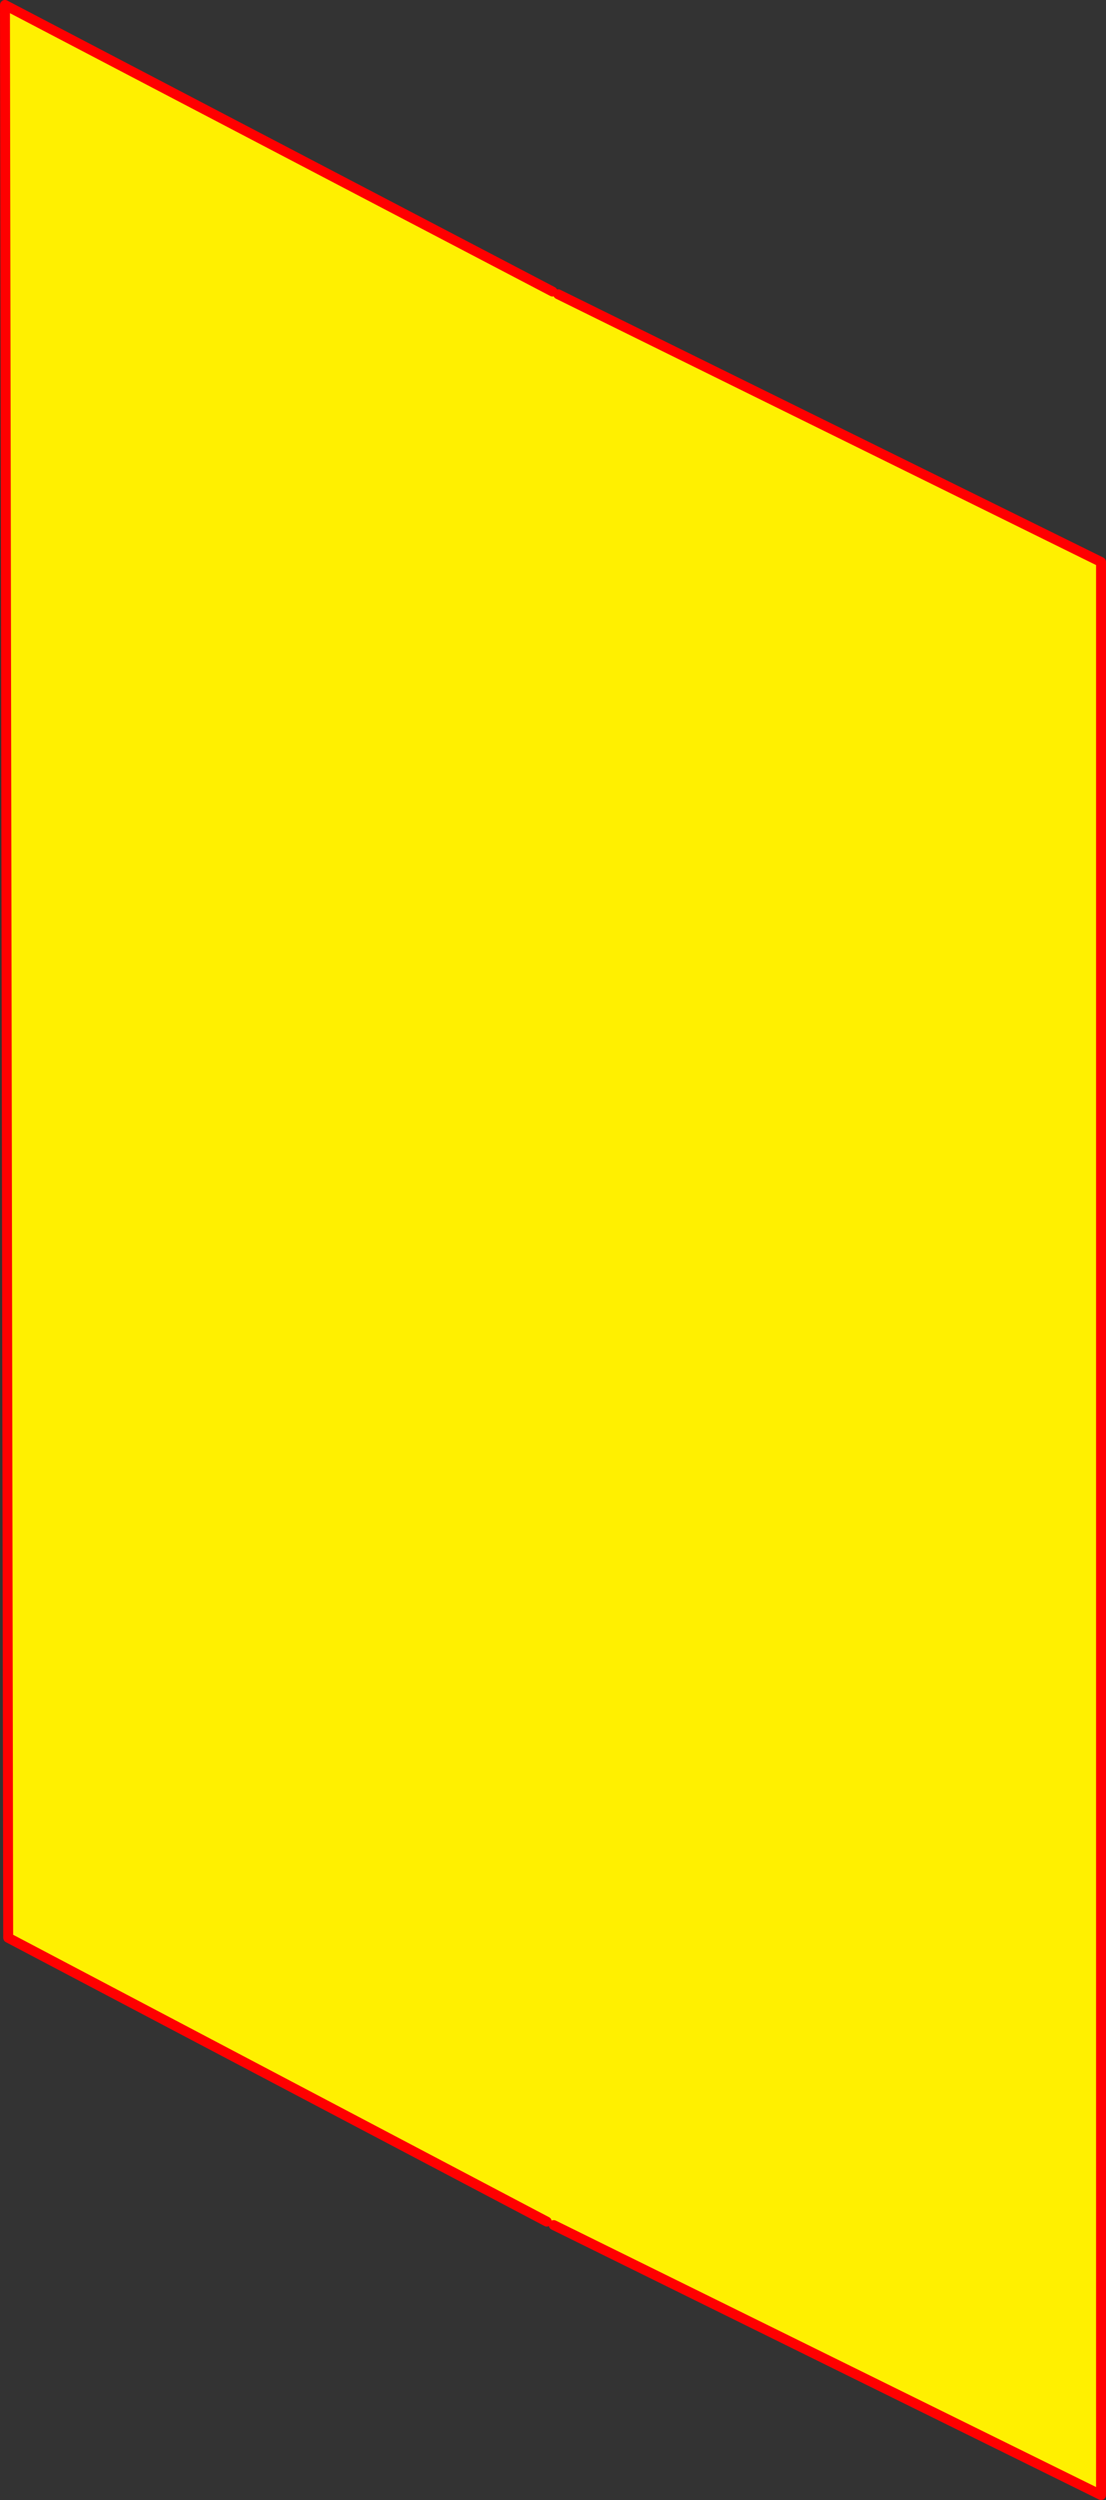
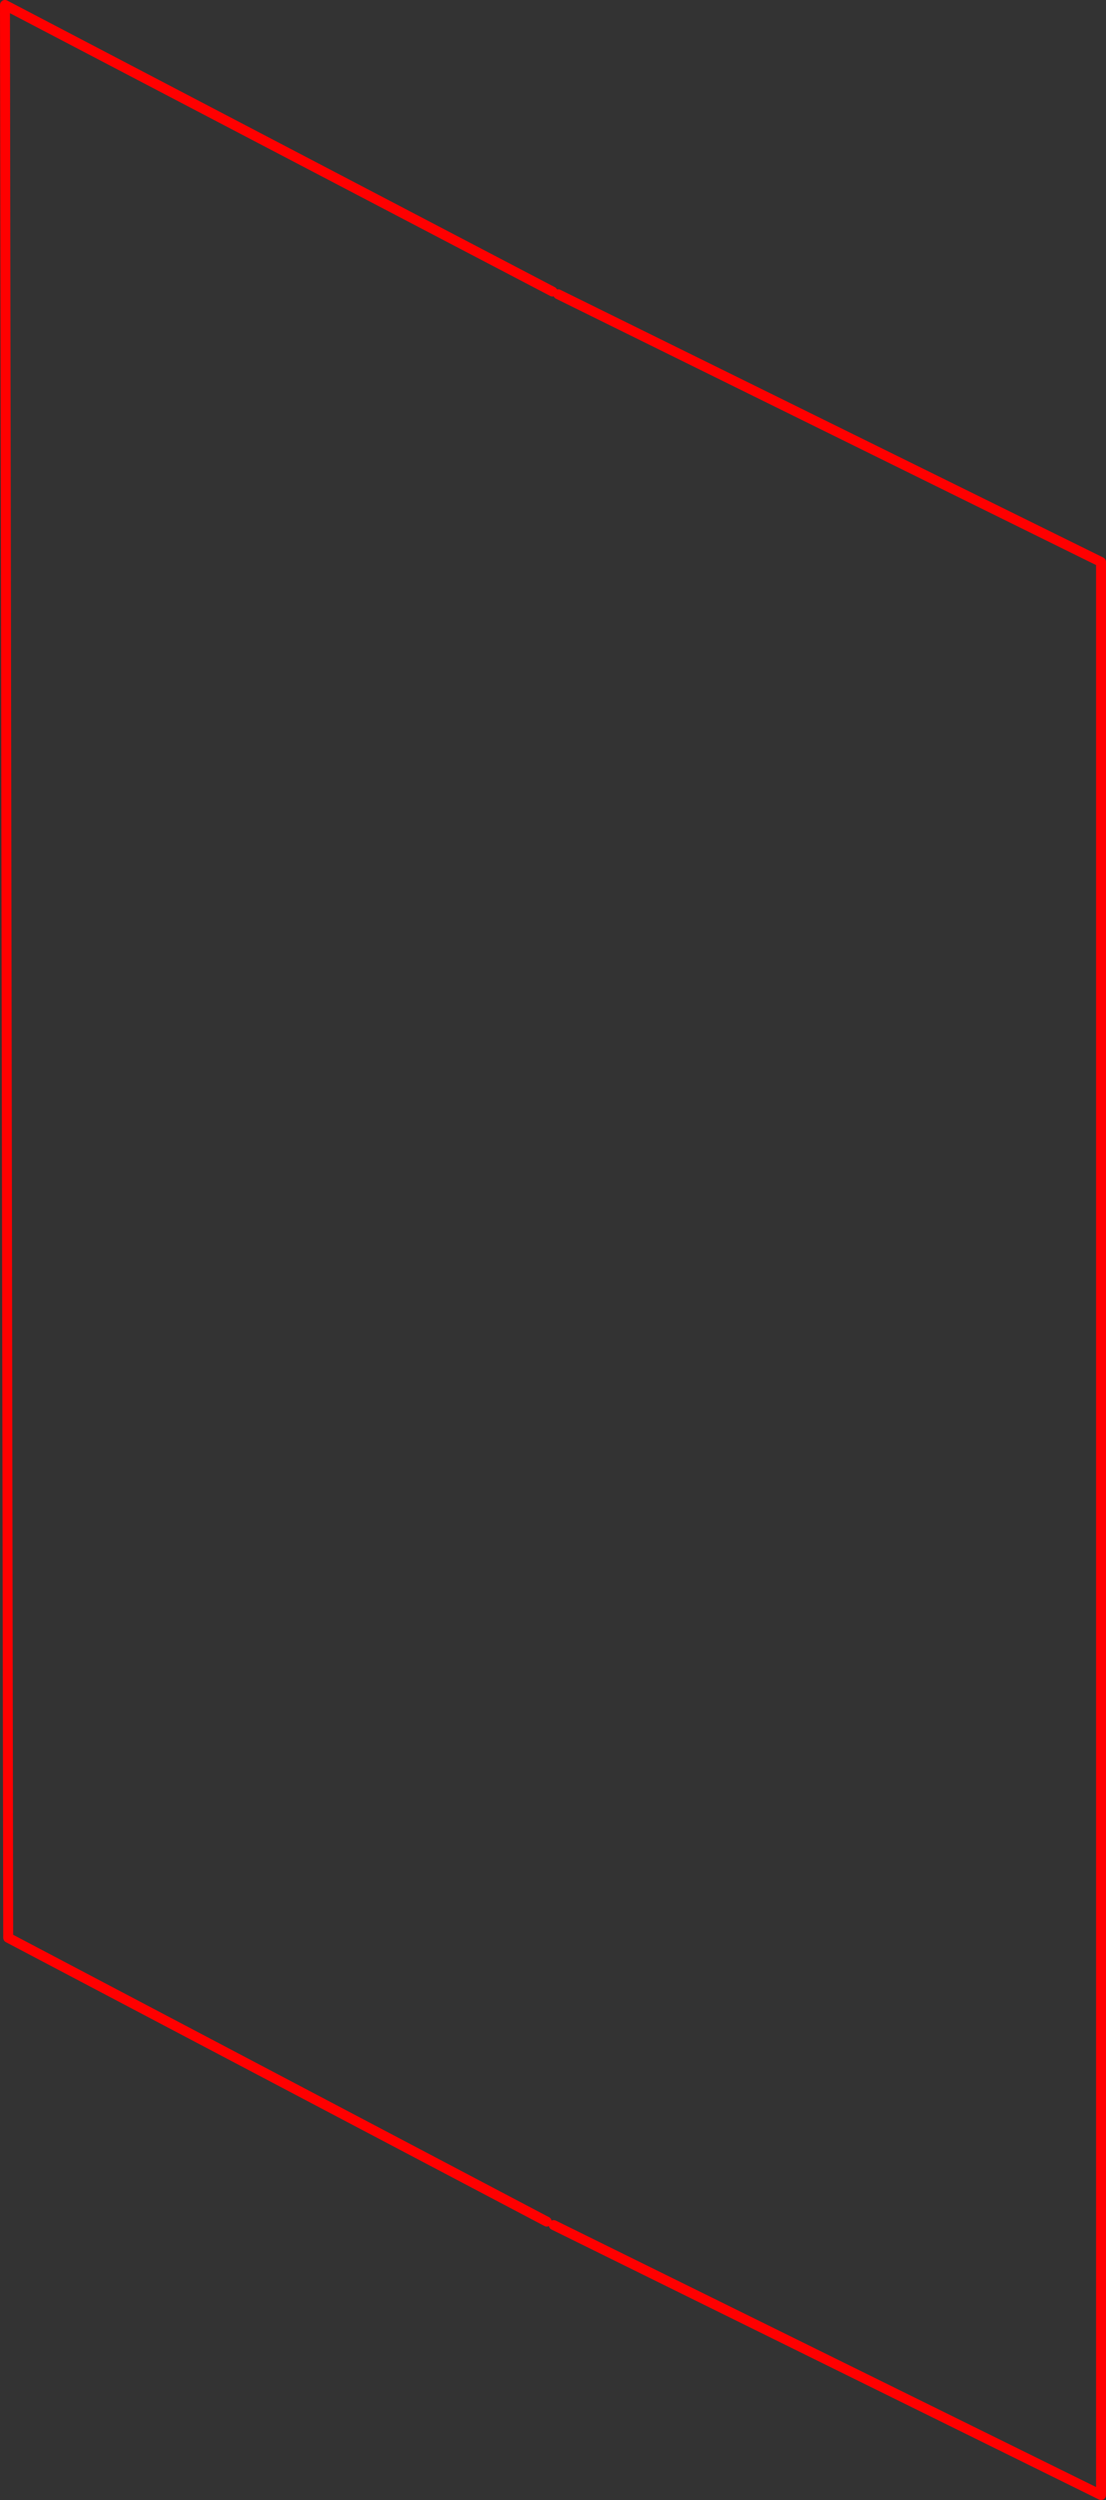
<svg xmlns="http://www.w3.org/2000/svg" height="503.35px" width="222.8px">
  <rect width="100%" height="100%" fill="#333333" stroke="none" />
  <g transform="matrix(1.0, 0.0, 0.0, 1.0, -247.25, -34.2)">
-     <path d="M358.55 92.9 L359.7 93.45 469.05 147.35 469.05 536.55 358.8 482.2 357.4 481.5 248.9 424.35 248.25 35.2 358.55 92.9" fill="#fff000" fill-rule="evenodd" stroke="none" />
    <path d="M358.55 92.9 L248.25 35.2 248.9 424.35 357.4 481.5 M358.8 482.2 L469.05 536.55 469.05 147.35 359.7 93.45" fill="none" stroke="#ff0000" stroke-linecap="round" stroke-linejoin="round" stroke-width="2.0" />
  </g>
</svg>